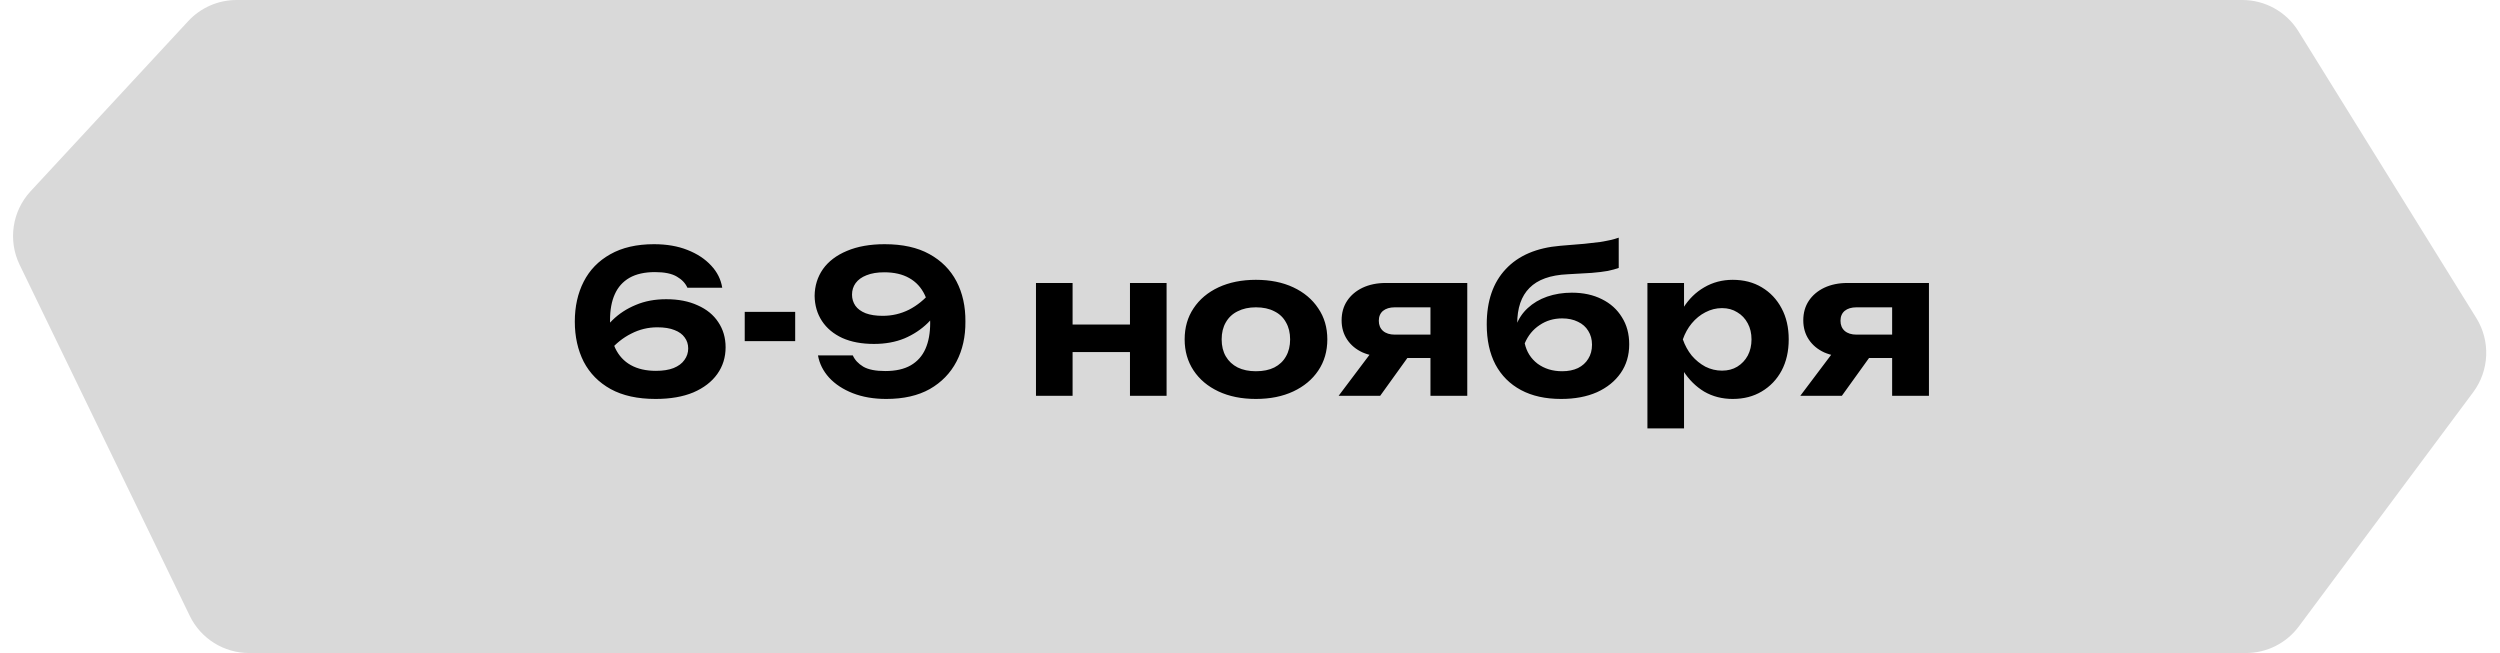
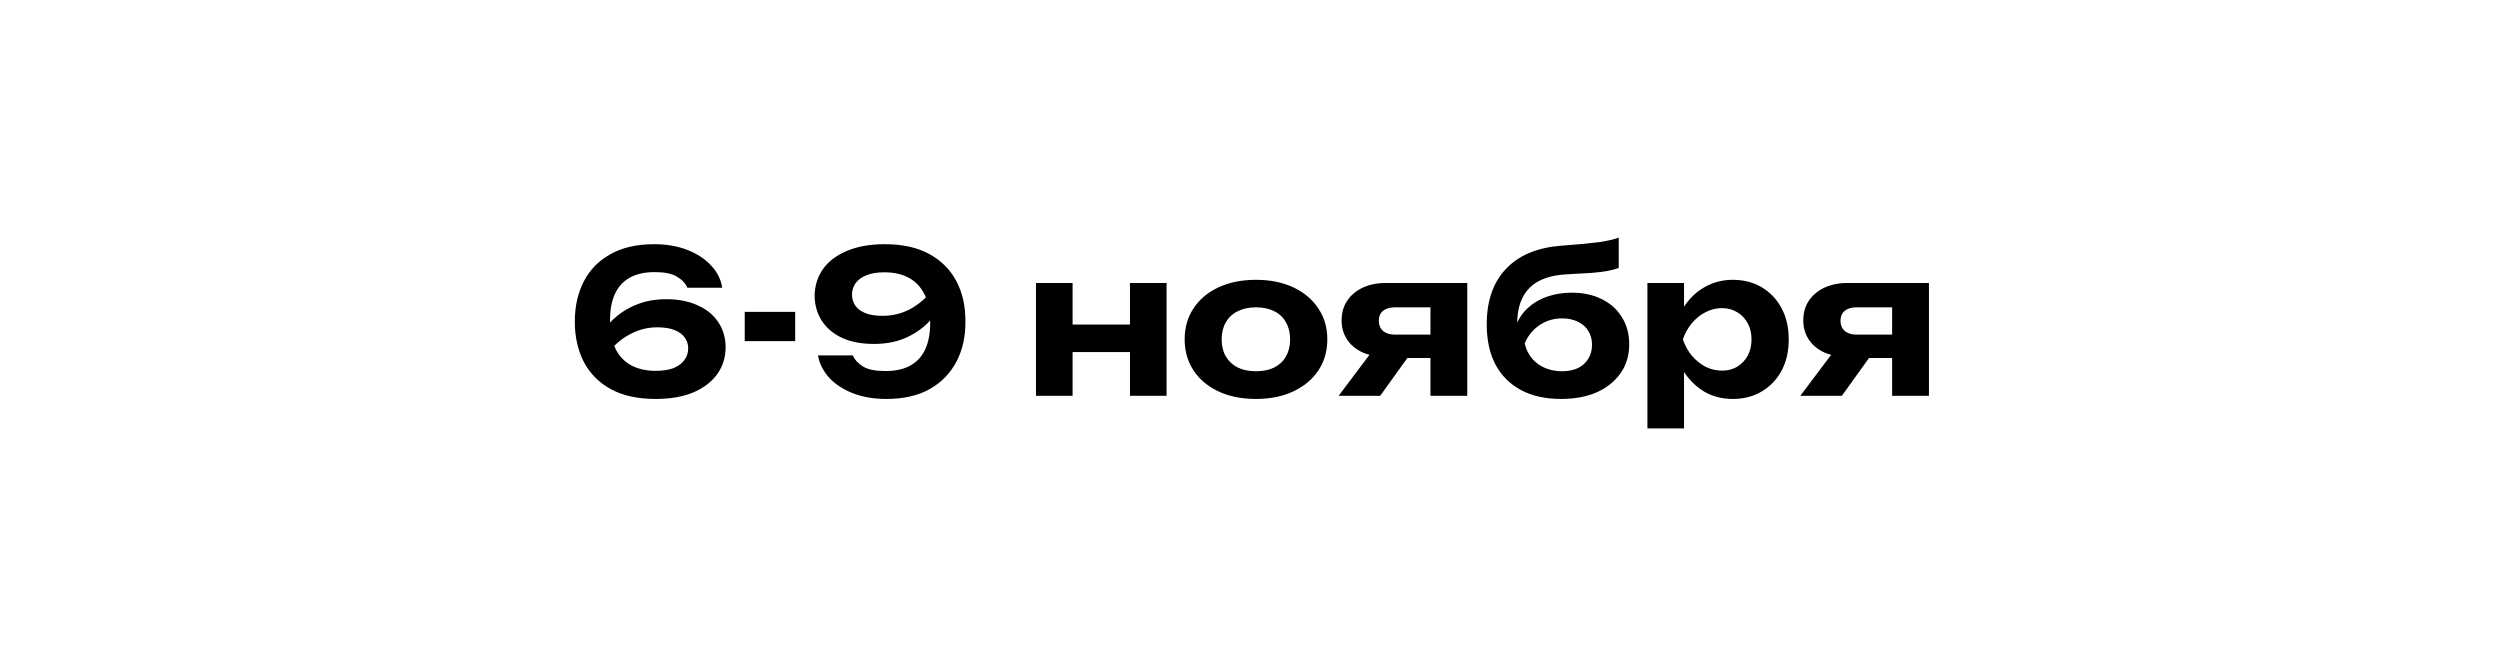
<svg xmlns="http://www.w3.org/2000/svg" width="379" height="99" viewBox="0 0 379 99" fill="none">
-   <path d="M28.532 3.204C30.424 1.161 33.083 0 35.867 0H339.936C343.395 0 346.609 1.788 348.433 4.728L375.412 48.216C377.577 51.706 377.388 56.165 374.936 59.459L348.499 94.971C346.612 97.506 343.638 99 340.478 99H37.766C33.934 99 30.439 96.81 28.767 93.361L2.979 40.147C1.182 36.44 1.843 32.011 4.642 28.989L28.532 3.204Z" fill="#D9D9D9" />
  <path d="M99.141 37.02C101.061 37.02 102.751 37.31 104.211 37.89C105.691 38.47 106.891 39.26 107.811 40.26C108.731 41.24 109.291 42.36 109.491 43.62H104.211C103.911 42.94 103.381 42.38 102.621 41.94C101.861 41.48 100.751 41.25 99.291 41.25C97.731 41.25 96.441 41.54 95.421 42.12C94.421 42.7 93.681 43.53 93.201 44.61C92.721 45.67 92.481 46.98 92.481 48.54C92.481 50.2 92.741 51.61 93.261 52.77C93.801 53.91 94.591 54.77 95.631 55.35C96.671 55.93 97.941 56.22 99.441 56.22C100.501 56.22 101.391 56.08 102.111 55.8C102.851 55.5 103.401 55.09 103.761 54.57C104.141 54.05 104.331 53.47 104.331 52.83C104.331 52.19 104.151 51.63 103.791 51.15C103.451 50.67 102.941 50.3 102.261 50.04C101.581 49.76 100.711 49.62 99.651 49.62C98.251 49.62 96.931 49.94 95.691 50.58C94.451 51.2 93.351 52.08 92.391 53.22L90.381 51.84C91.021 50.6 91.841 49.5 92.841 48.54C93.841 47.56 95.021 46.79 96.381 46.23C97.741 45.65 99.281 45.36 101.001 45.36C102.841 45.36 104.431 45.67 105.771 46.29C107.131 46.89 108.171 47.74 108.891 48.84C109.631 49.94 110.001 51.21 110.001 52.65C110.001 54.17 109.581 55.52 108.741 56.7C107.901 57.88 106.691 58.81 105.111 59.49C103.531 60.15 101.621 60.48 99.381 60.48C96.661 60.48 94.391 59.98 92.571 58.98C90.771 57.98 89.411 56.6 88.491 54.84C87.591 53.06 87.141 51.03 87.141 48.75C87.141 46.47 87.591 44.45 88.491 42.69C89.391 40.93 90.731 39.55 92.511 38.55C94.311 37.53 96.521 37.02 99.141 37.02ZM112.9 47.28H120.55V51.72H112.9V47.28ZM134.356 60.48C132.456 60.48 130.766 60.19 129.286 59.61C127.806 59.03 126.606 58.24 125.686 57.24C124.786 56.24 124.226 55.12 124.006 53.88H129.286C129.586 54.56 130.116 55.13 130.876 55.59C131.636 56.03 132.746 56.25 134.206 56.25C135.786 56.25 137.076 55.96 138.076 55.38C139.076 54.8 139.816 53.97 140.296 52.89C140.776 51.81 141.016 50.5 141.016 48.96C141.016 47.28 140.746 45.87 140.206 44.73C139.666 43.59 138.876 42.73 137.836 42.15C136.816 41.57 135.556 41.28 134.056 41.28C132.996 41.28 132.096 41.43 131.356 41.73C130.636 42.01 130.086 42.41 129.706 42.93C129.346 43.43 129.166 44.01 129.166 44.67C129.166 45.29 129.336 45.85 129.676 46.35C130.016 46.83 130.536 47.21 131.236 47.49C131.936 47.75 132.796 47.88 133.816 47.88C135.236 47.88 136.566 47.57 137.806 46.95C139.046 46.31 140.146 45.42 141.106 44.28L143.086 45.66C142.486 46.88 141.676 47.98 140.656 48.96C139.656 49.94 138.476 50.72 137.116 51.3C135.756 51.86 134.216 52.14 132.496 52.14C130.636 52.14 129.036 51.84 127.696 51.24C126.356 50.62 125.326 49.76 124.606 48.66C123.886 47.56 123.516 46.29 123.496 44.85C123.516 43.33 123.936 41.98 124.756 40.8C125.596 39.62 126.806 38.7 128.386 38.04C129.986 37.36 131.896 37.02 134.116 37.02C136.836 37.02 139.096 37.52 140.896 38.52C142.716 39.52 144.086 40.9 145.006 42.66C145.926 44.42 146.376 46.45 146.356 48.75C146.376 51.03 145.926 53.05 145.006 54.81C144.086 56.57 142.736 57.96 140.956 58.98C139.176 59.98 136.976 60.48 134.356 60.48ZM157.054 42.9H162.604V60H157.054V42.9ZM171.304 42.9H176.854V60H171.304V42.9ZM160.234 49.2H173.434V53.37H160.234V49.2ZM190.393 60.48C188.233 60.48 186.343 60.1 184.723 59.34C183.103 58.58 181.843 57.52 180.943 56.16C180.043 54.8 179.593 53.23 179.593 51.45C179.593 49.65 180.043 48.08 180.943 46.74C181.843 45.38 183.103 44.32 184.723 43.56C186.363 42.8 188.253 42.42 190.393 42.42C192.553 42.42 194.443 42.8 196.063 43.56C197.683 44.32 198.943 45.38 199.843 46.74C200.763 48.08 201.223 49.65 201.223 51.45C201.223 53.25 200.763 54.83 199.843 56.19C198.943 57.53 197.683 58.58 196.063 59.34C194.443 60.1 192.553 60.48 190.393 60.48ZM190.393 56.28C191.493 56.28 192.423 56.09 193.183 55.71C193.963 55.31 194.553 54.75 194.953 54.03C195.373 53.31 195.583 52.45 195.583 51.45C195.583 50.45 195.373 49.59 194.953 48.87C194.553 48.13 193.963 47.57 193.183 47.19C192.423 46.79 191.493 46.59 190.393 46.59C189.333 46.59 188.413 46.79 187.633 47.19C186.853 47.57 186.253 48.13 185.833 48.87C185.413 49.59 185.203 50.45 185.203 51.45C185.203 52.45 185.413 53.31 185.833 54.03C186.253 54.75 186.853 55.31 187.633 55.71C188.413 56.09 189.333 56.28 190.393 56.28ZM218.418 50.73V54.27H210.138L210.078 54.09C208.758 54.09 207.588 53.87 206.568 53.43C205.568 52.97 204.788 52.32 204.228 51.48C203.668 50.64 203.388 49.67 203.388 48.57C203.388 47.43 203.668 46.44 204.228 45.6C204.788 44.76 205.568 44.1 206.568 43.62C207.588 43.14 208.758 42.9 210.078 42.9H222.438V60H216.858V44.31L218.448 46.59H211.458C210.698 46.59 210.098 46.77 209.658 47.13C209.238 47.49 209.028 47.99 209.028 48.63C209.028 49.27 209.238 49.78 209.658 50.16C210.098 50.54 210.698 50.73 211.458 50.73H218.418ZM214.998 51.99L209.238 60H202.938L208.968 51.99H214.998ZM236.669 60.48C234.289 60.48 232.259 60.03 230.579 59.13C228.899 58.23 227.609 56.94 226.709 55.26C225.829 53.58 225.389 51.55 225.389 49.17C225.389 45.63 226.349 42.84 228.269 40.8C230.189 38.74 232.949 37.56 236.549 37.26C238.009 37.14 239.219 37.04 240.179 36.96C241.159 36.86 241.949 36.77 242.549 36.69C243.169 36.59 243.699 36.49 244.139 36.39C244.579 36.29 244.999 36.17 245.399 36.03V40.62C244.959 40.78 244.409 40.93 243.749 41.07C243.089 41.19 242.269 41.29 241.289 41.37C240.309 41.43 239.089 41.5 237.629 41.58C235.029 41.7 233.109 42.39 231.869 43.65C230.629 44.89 230.009 46.7 230.009 49.08V49.8L229.829 49.38C230.209 48.34 230.799 47.45 231.599 46.71C232.419 45.95 233.399 45.37 234.539 44.97C235.699 44.57 236.949 44.37 238.289 44.37C240.029 44.37 241.549 44.7 242.849 45.36C244.149 46 245.159 46.91 245.879 48.09C246.619 49.25 246.989 50.62 246.989 52.2C246.989 53.86 246.559 55.31 245.699 56.55C244.839 57.79 243.639 58.76 242.099 59.46C240.559 60.14 238.749 60.48 236.669 60.48ZM236.819 56.28C237.739 56.28 238.539 56.12 239.219 55.8C239.899 55.46 240.419 54.99 240.779 54.39C241.159 53.79 241.349 53.08 241.349 52.26C241.349 51.46 241.159 50.76 240.779 50.16C240.419 49.56 239.899 49.1 239.219 48.78C238.539 48.44 237.739 48.27 236.819 48.27C235.539 48.27 234.399 48.61 233.399 49.29C232.399 49.95 231.649 50.87 231.149 52.05C231.429 53.33 232.079 54.36 233.099 55.14C234.139 55.9 235.379 56.28 236.819 56.28ZM249.749 42.9H255.299V48.06L255.089 48.78V53.22L255.299 54.54V64.95H249.749V42.9ZM253.469 51.45C253.769 49.61 254.339 48.02 255.179 46.68C256.019 45.34 257.079 44.3 258.359 43.56C259.659 42.8 261.099 42.42 262.679 42.42C264.359 42.42 265.829 42.8 267.089 43.56C268.369 44.32 269.369 45.38 270.089 46.74C270.809 48.08 271.169 49.65 271.169 51.45C271.169 53.25 270.809 54.83 270.089 56.19C269.369 57.53 268.369 58.58 267.089 59.34C265.829 60.1 264.359 60.48 262.679 60.48C261.079 60.48 259.639 60.11 258.359 59.37C257.099 58.61 256.039 57.56 255.179 56.22C254.339 54.86 253.769 53.27 253.469 51.45ZM265.529 51.45C265.529 50.53 265.339 49.72 264.959 49.02C264.579 48.3 264.049 47.74 263.369 47.34C262.709 46.92 261.939 46.71 261.059 46.71C260.179 46.71 259.339 46.92 258.539 47.34C257.759 47.74 257.069 48.3 256.469 49.02C255.889 49.72 255.439 50.53 255.119 51.45C255.439 52.37 255.889 53.19 256.469 53.91C257.069 54.61 257.759 55.17 258.539 55.59C259.339 55.99 260.179 56.19 261.059 56.19C261.939 56.19 262.709 55.99 263.369 55.59C264.049 55.17 264.579 54.61 264.959 53.91C265.339 53.19 265.529 52.37 265.529 51.45ZM288.408 50.73V54.27H280.128L280.068 54.09C278.748 54.09 277.578 53.87 276.558 53.43C275.558 52.97 274.778 52.32 274.218 51.48C273.658 50.64 273.378 49.67 273.378 48.57C273.378 47.43 273.658 46.44 274.218 45.6C274.778 44.76 275.558 44.1 276.558 43.62C277.578 43.14 278.748 42.9 280.068 42.9H292.428V60H286.848V44.31L288.438 46.59H281.448C280.688 46.59 280.088 46.77 279.648 47.13C279.228 47.49 279.018 47.99 279.018 48.63C279.018 49.27 279.228 49.78 279.648 50.16C280.088 50.54 280.688 50.73 281.448 50.73H288.408ZM284.988 51.99L279.228 60H272.928L278.958 51.99H284.988Z" fill="black" />
</svg>